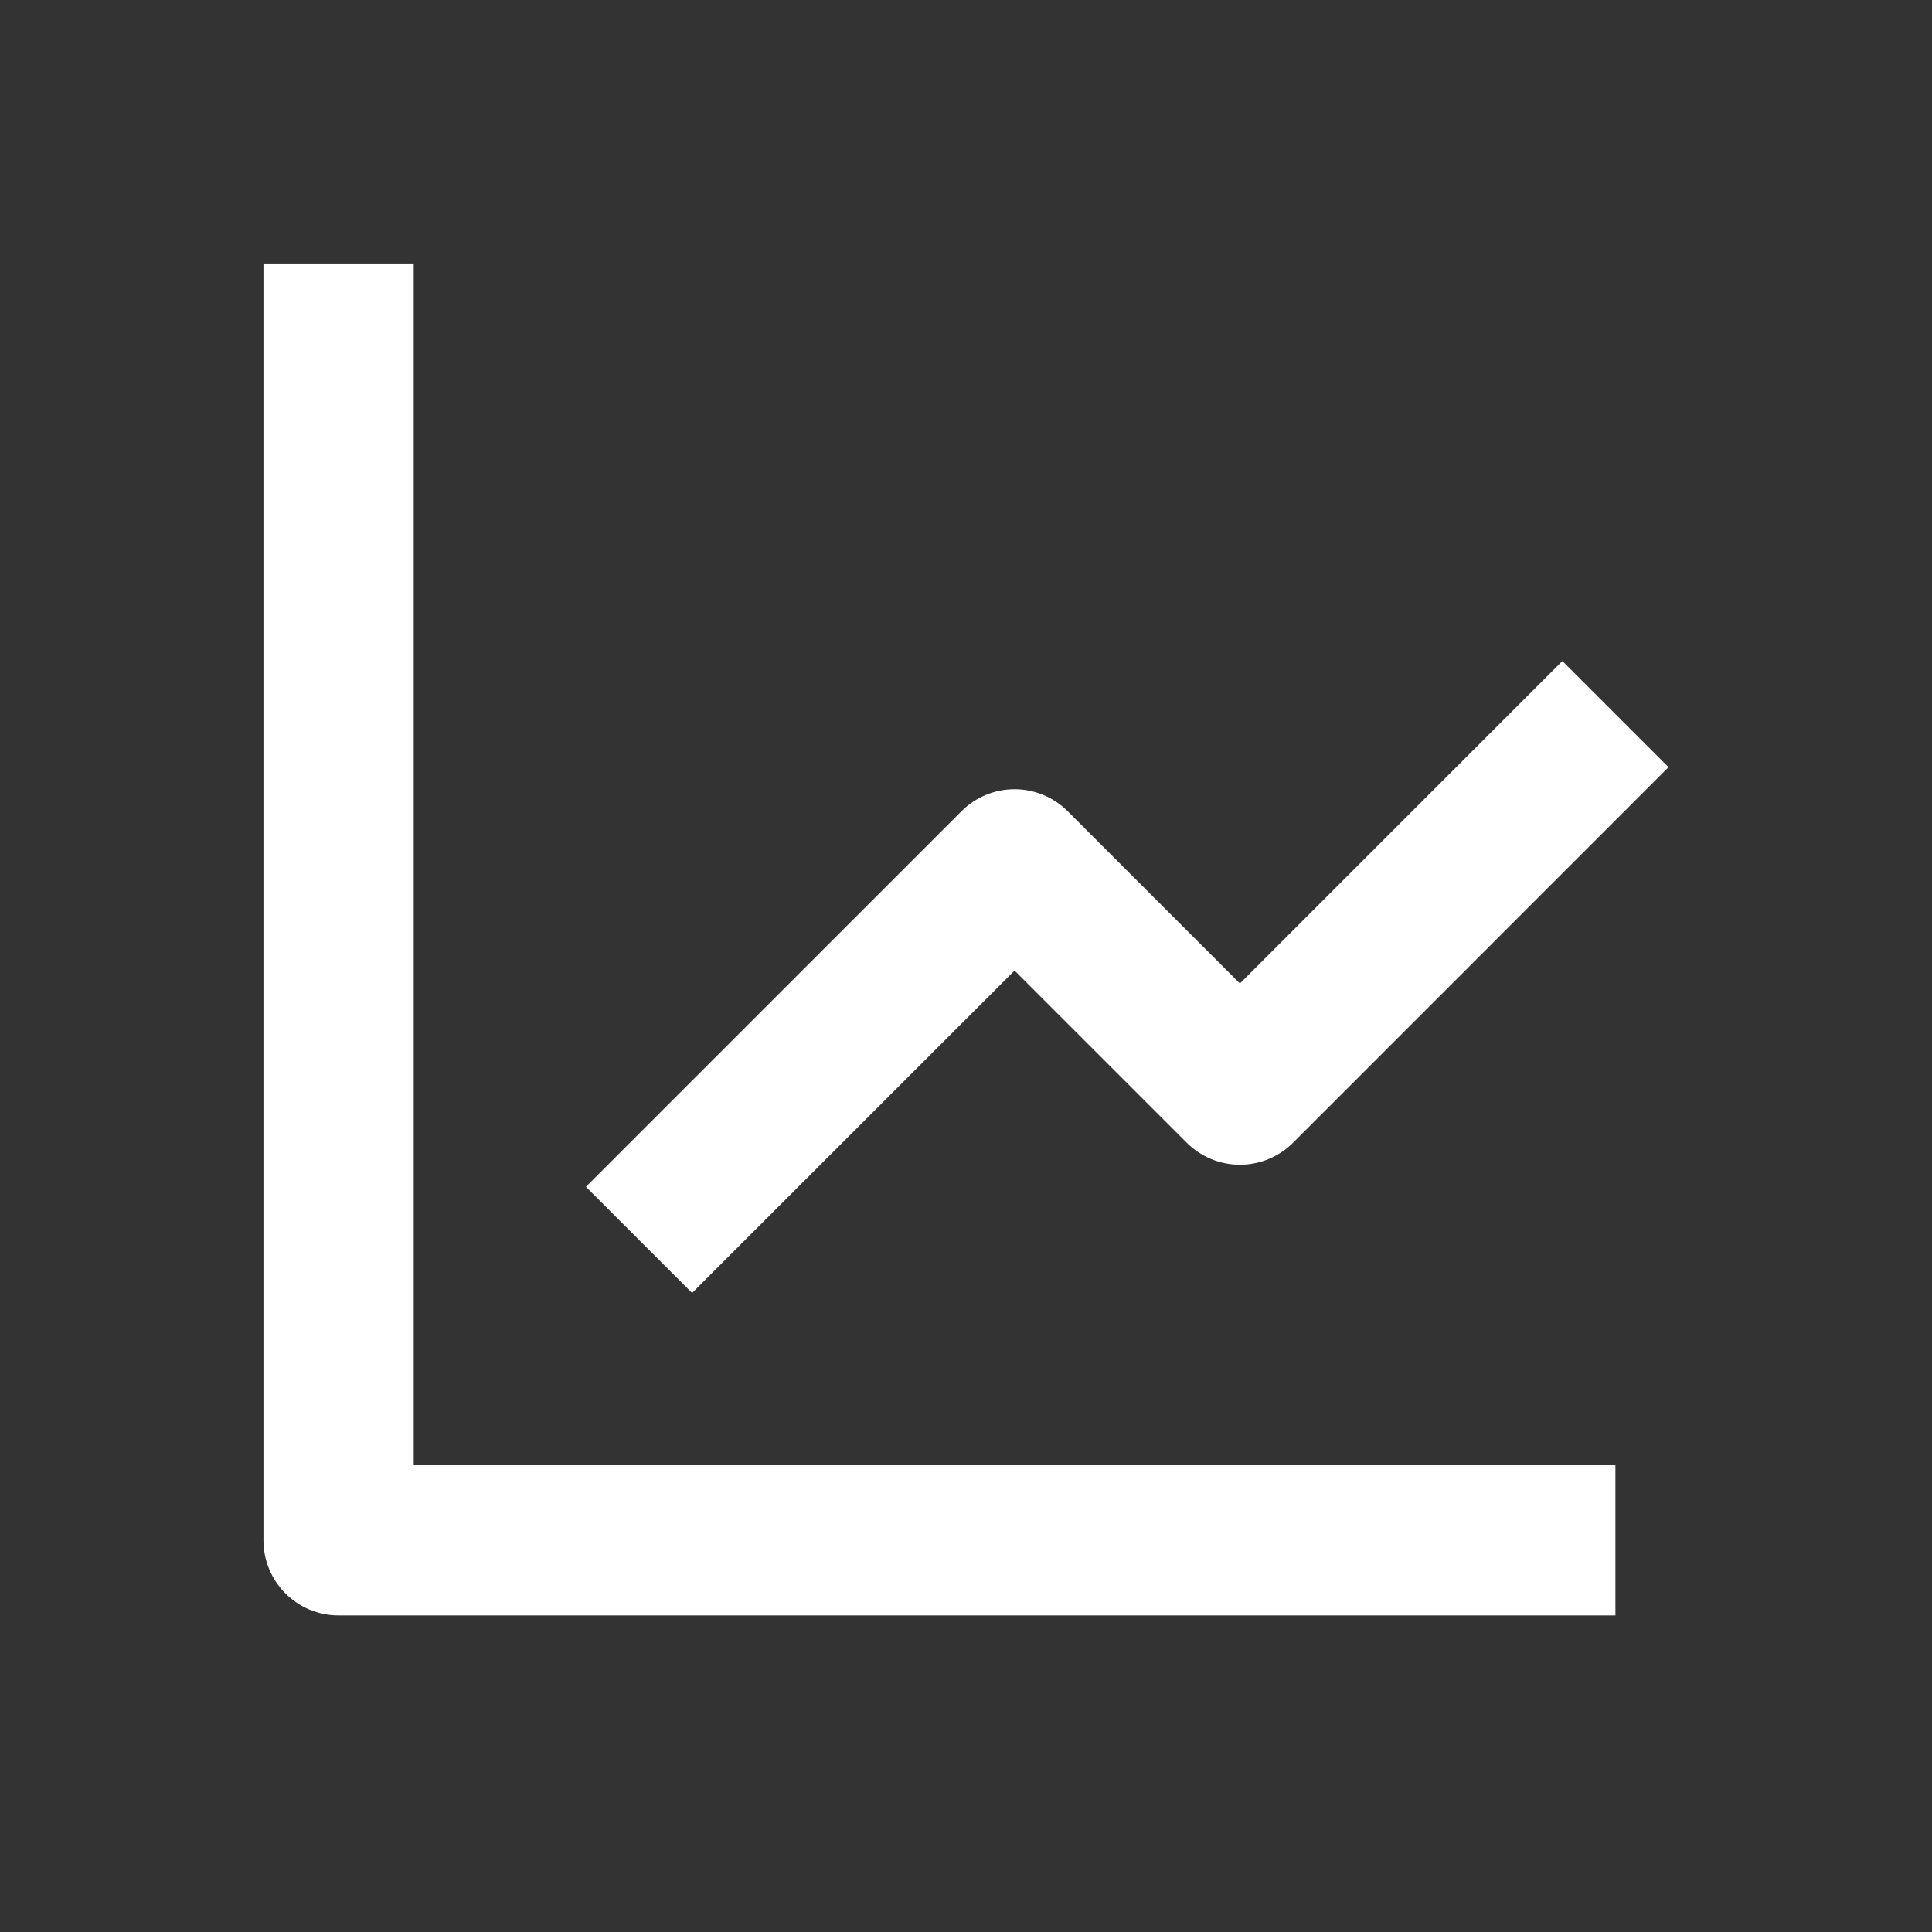
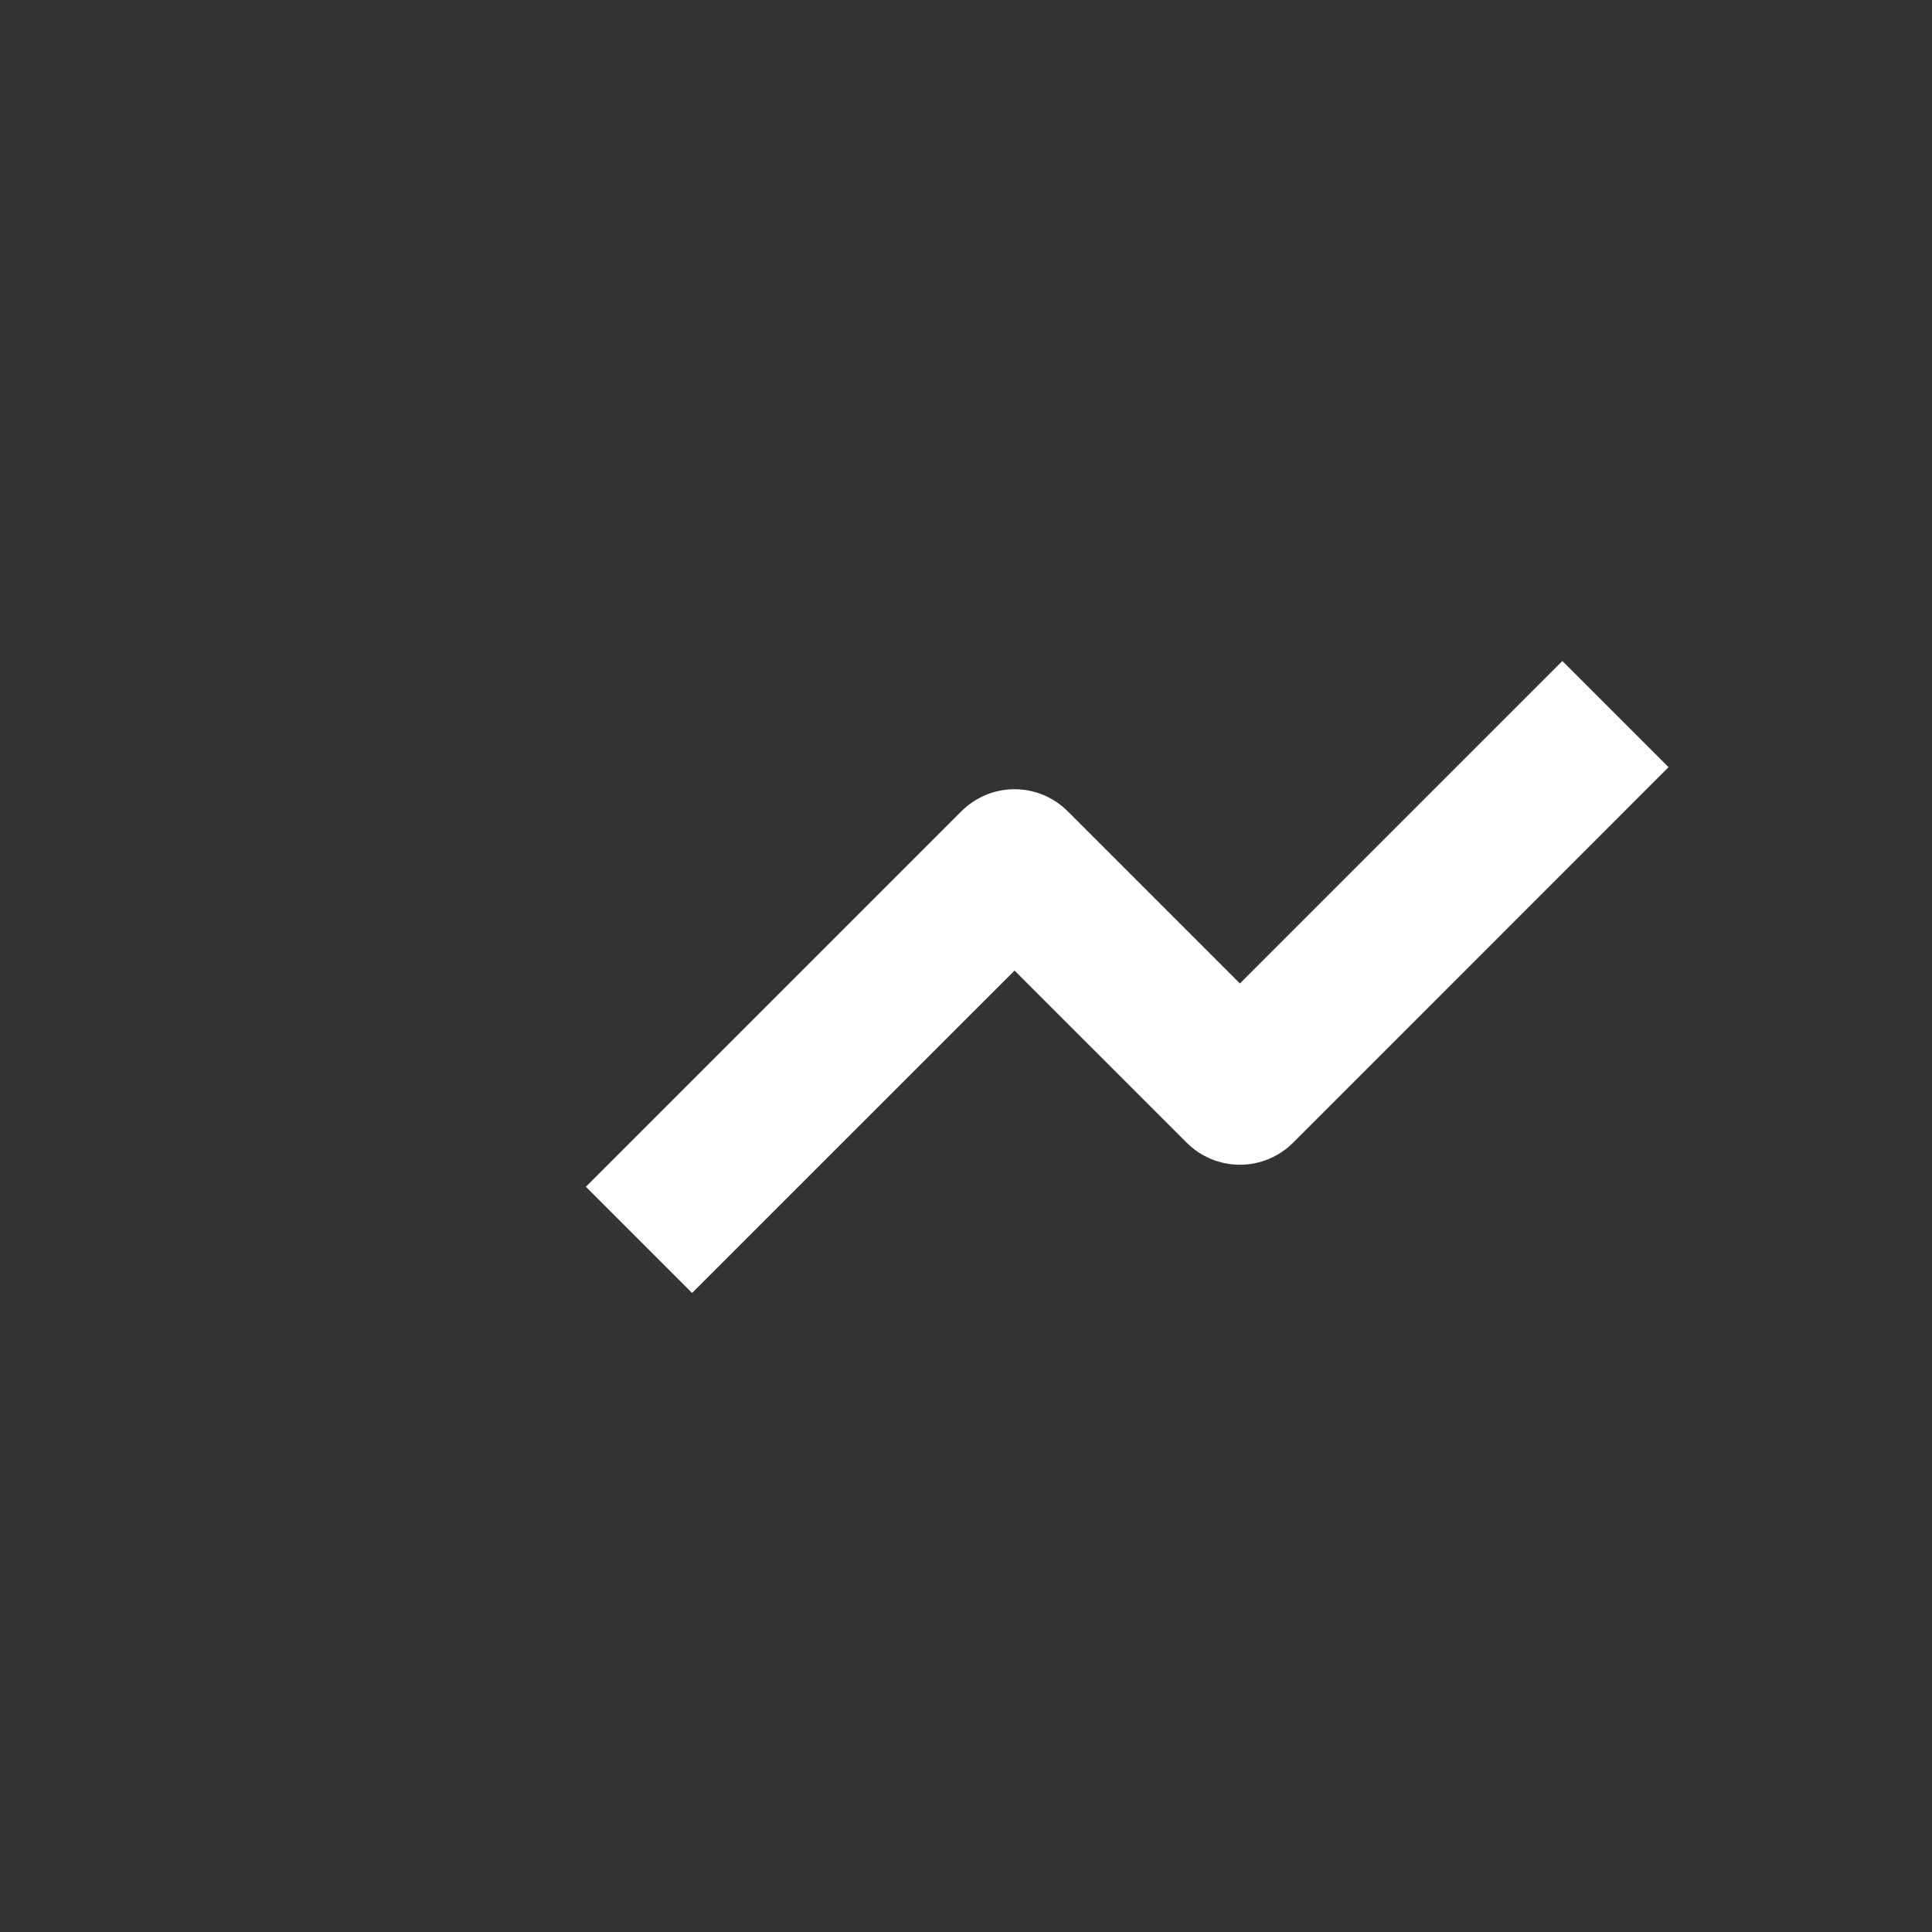
<svg xmlns="http://www.w3.org/2000/svg" width="22" height="22" viewBox="0 0 22 22" fill="none">
  <rect x="0" y="0" width="22" height="22" fill="#333333" stroke="none" />
-   <path d="M3 3V17.54C3 17.767 3.09 17.984 3.251 18.145C3.411 18.305 3.628 18.395 3.855 18.395H18.395V16.685H4.711V3H3Z" fill="white" />
  <path d="M13.514 13.013C13.675 13.173 13.892 13.263 14.119 13.263C14.346 13.263 14.563 13.173 14.724 13.013L19 8.736L17.791 7.527L14.119 11.199L12.158 9.238C11.997 9.077 11.78 8.987 11.553 8.987C11.326 8.987 11.109 9.077 10.948 9.238L6.672 13.514L7.881 14.723L11.553 11.052L13.514 13.013Z" fill="white" />
</svg>